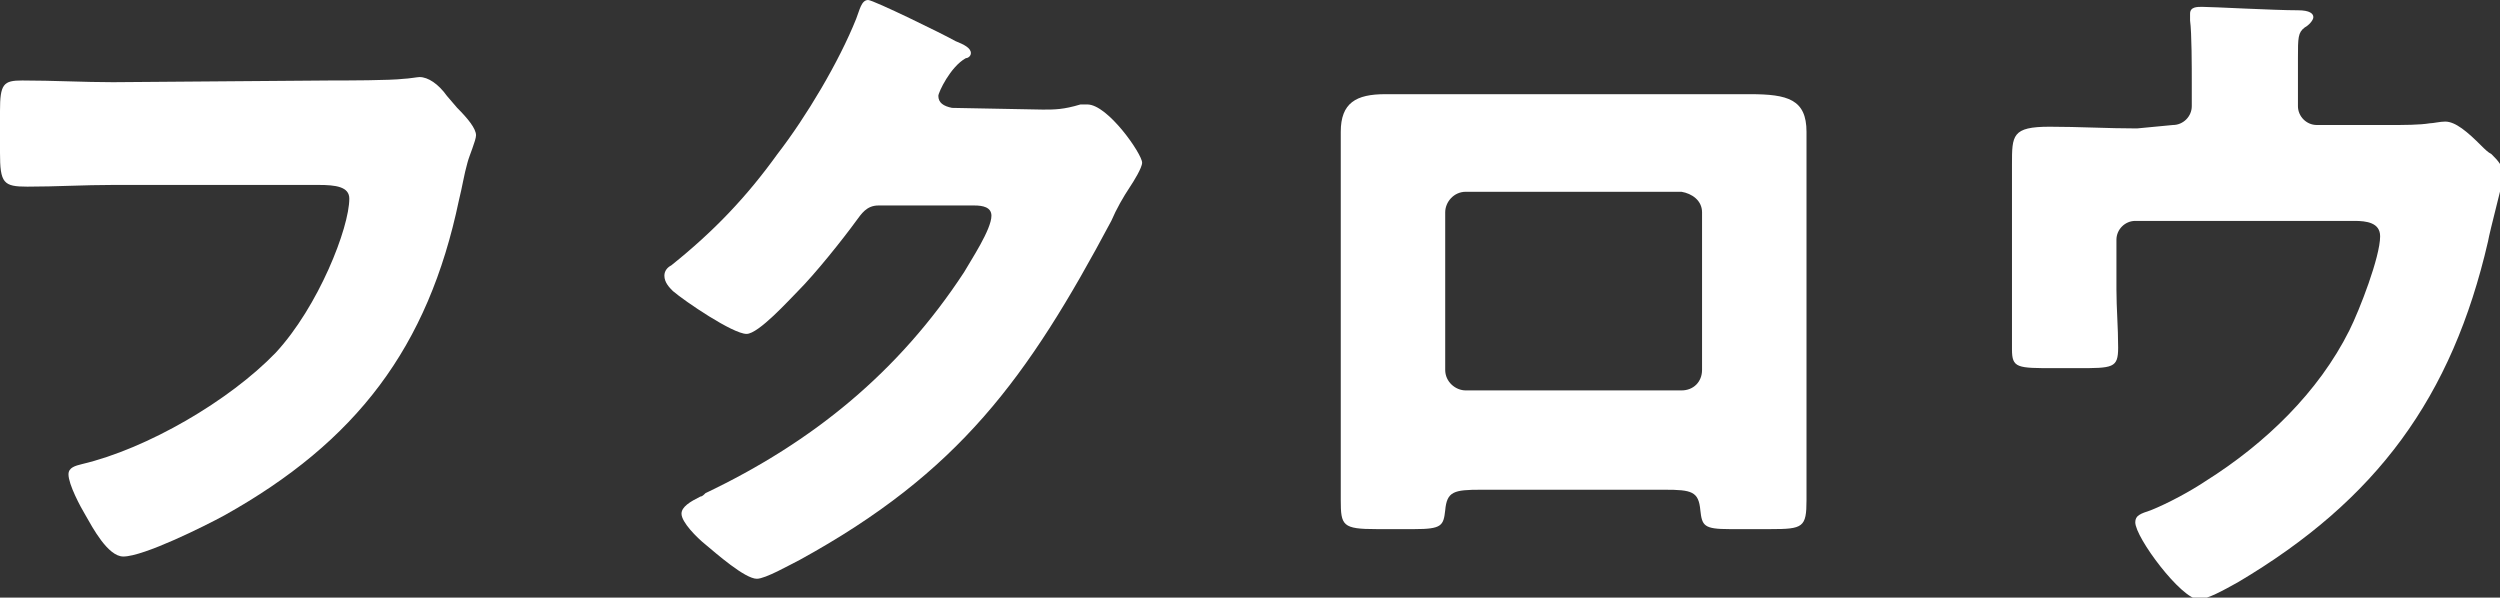
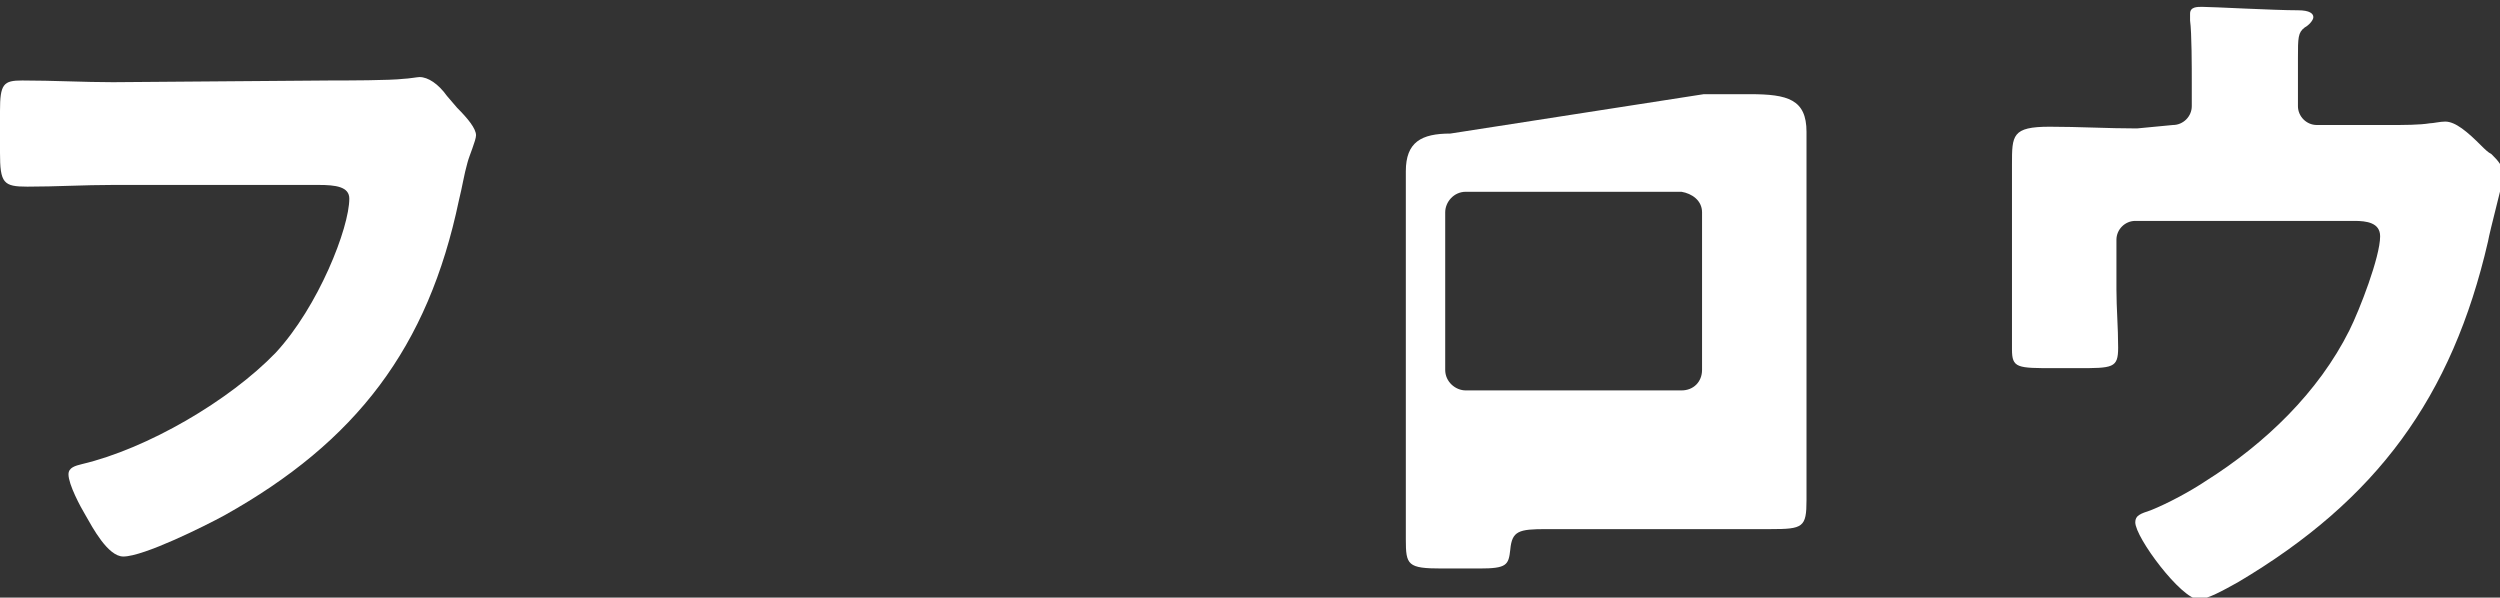
<svg xmlns="http://www.w3.org/2000/svg" enable-background="new 0 0 146 34.9" viewBox="0 0 146 34.9">
  <rect x="0" y="0" width="146" height="34.9" fill="#333333" stroke="none" />
  <g fill="#fff">
    <path d="m19.3 4.7c.9 0 3.5 0 4.3-.1.2 0 .8-.1.9-.1.5 0 1.1.4 1.6 1.1l.6.7c.6.6 1.1 1.2 1.1 1.6 0 .3-.4 1.2-.5 1.6-.2.7-.3 1.4-.5 2.2-1.8 8.6-6 14.1-13.7 18.4-1.1.6-4.7 2.4-5.9 2.4-.9 0-1.8-1.7-2.2-2.4-.3-.5-1-1.8-1-2.4 0-.4.4-.5.8-.6 3.8-.9 8.6-3.7 11.3-6.5 2.5-2.7 4.3-7.3 4.3-9 0-.7-.8-.8-1.8-.8h-12c-1.7 0-3.3.1-5 .1-1.4 0-1.6-.2-1.6-2v-2.4c0-1.6.2-1.8 1.3-1.8 1.8 0 3.6.1 5.3.1z" />
-     <path d="m60.9 6.4c.7 0 1.2 0 2.2-.3h.4c1.2 0 3.2 2.9 3.2 3.4 0 .3-.5 1.1-.7 1.4-.4.6-.8 1.3-1.1 2-4.9 9.2-8.9 14.7-18.2 19.8-.6.3-2 1.1-2.5 1.1-.7 0-2.4-1.5-3-2-.5-.4-1.4-1.3-1.4-1.8 0-.4.5-.7 1.1-1 .1 0 .2-.1.3-.2 6.3-3 11.3-7.1 15.1-12.9.4-.7 1.6-2.5 1.6-3.3 0-.5-.5-.6-1-.6h-5.6c-.7 0-1 .5-1.3.9-.8 1.1-2.4 3.1-3.4 4.1-.5.5-2.3 2.5-3 2.5-.8 0-3.6-1.9-4.3-2.5-.2-.2-.5-.5-.5-.9 0-.3.2-.5.4-.6 2.5-2 4.4-4 6.2-6.5 1.7-2.2 3.6-5.4 4.6-7.9.2-.5.3-1.1.7-1.1.3 0 4.4 2 5.1 2.4.5.2.9.4.9.7 0 .2-.2.3-.3.3-.9.5-1.6 2-1.6 2.2 0 .4.3.6.8.7z" />
-     <path d="m99.5 5.5h2.7c2.2 0 3.3.3 3.3 2.2v3.9 13.3 4.3c0 1.6-.2 1.7-2.1 1.7h-2.4c-1.5 0-1.6-.2-1.7-1.1-.1-1.1-.5-1.2-2.1-1.2h-10.7c-1.6 0-2 .1-2.1 1.2-.1.9-.2 1.1-1.8 1.1h-2.2c-2 0-2.1-.2-2.1-1.7 0-1.4 0-2.9 0-4.3v-13.3c0-1.3 0-2.6 0-3.9 0-1.7.9-2.2 2.6-2.2zm-13.9 5.7c-.7 0-1.2.6-1.2 1.2v9.2c0 .7.6 1.2 1.2 1.2h12.6c.7 0 1.2-.5 1.2-1.2v-9.2c0-.7-.6-1.1-1.2-1.2z" />
+     <path d="m99.5 5.5h2.7c2.2 0 3.3.3 3.3 2.2v3.9 13.3 4.3c0 1.6-.2 1.7-2.1 1.7h-2.4h-10.7c-1.6 0-2 .1-2.1 1.2-.1.9-.2 1.1-1.8 1.1h-2.2c-2 0-2.1-.2-2.1-1.7 0-1.4 0-2.9 0-4.3v-13.3c0-1.3 0-2.6 0-3.9 0-1.7.9-2.2 2.6-2.2zm-13.9 5.7c-.7 0-1.2.6-1.2 1.2v9.2c0 .7.6 1.2 1.2 1.2h12.6c.7 0 1.2-.5 1.2-1.2v-9.2c0-.7-.6-1.1-1.2-1.2z" />
    <path d="m126.9 7.3c.6 0 1.1-.5 1.1-1.1v-1.4c0-.8 0-2.9-.1-3.6 0-.2 0-.3 0-.4 0-.4.4-.4.7-.4.6 0 4.2.2 5.6.2.7 0 .9.2.9.4s-.3.5-.5.6c-.4.3-.4.6-.4 1.8v2.8c0 .6.5 1.1 1.1 1.1h4.2c.9 0 1.8 0 2.4-.1.2 0 .6-.1.9-.1.6 0 1.3.6 2.1 1.4.2.2.4.4.6.5.4.4.7.7.7 1.3 0 .2-.8 3.2-.9 3.8-2.1 9.1-6.5 15.1-14.6 19.9-.9.5-1.8 1-2.3 1-1 0-3.7-3.6-3.7-4.5 0-.4.3-.5.9-.7 1-.4 2.3-1.1 3.2-1.7 3.5-2.2 6.6-5.2 8.4-8.8.6-1.2 1.8-4.3 1.8-5.5 0-.8-.8-.9-1.5-.9h-12.8c-.6 0-1.1.5-1.1 1.1v2.9c0 1.1.1 2.2.1 3.4s-.3 1.2-2.4 1.2h-1.3c-2.2 0-2.5 0-2.5-1.1s0-2.2 0-3.2v-5.7c0-.6 0-1.2 0-1.9 0-1.7 0-2.2 2.2-2.2 1.7 0 3.4.1 5.1.1z" />
  </g>
</svg>